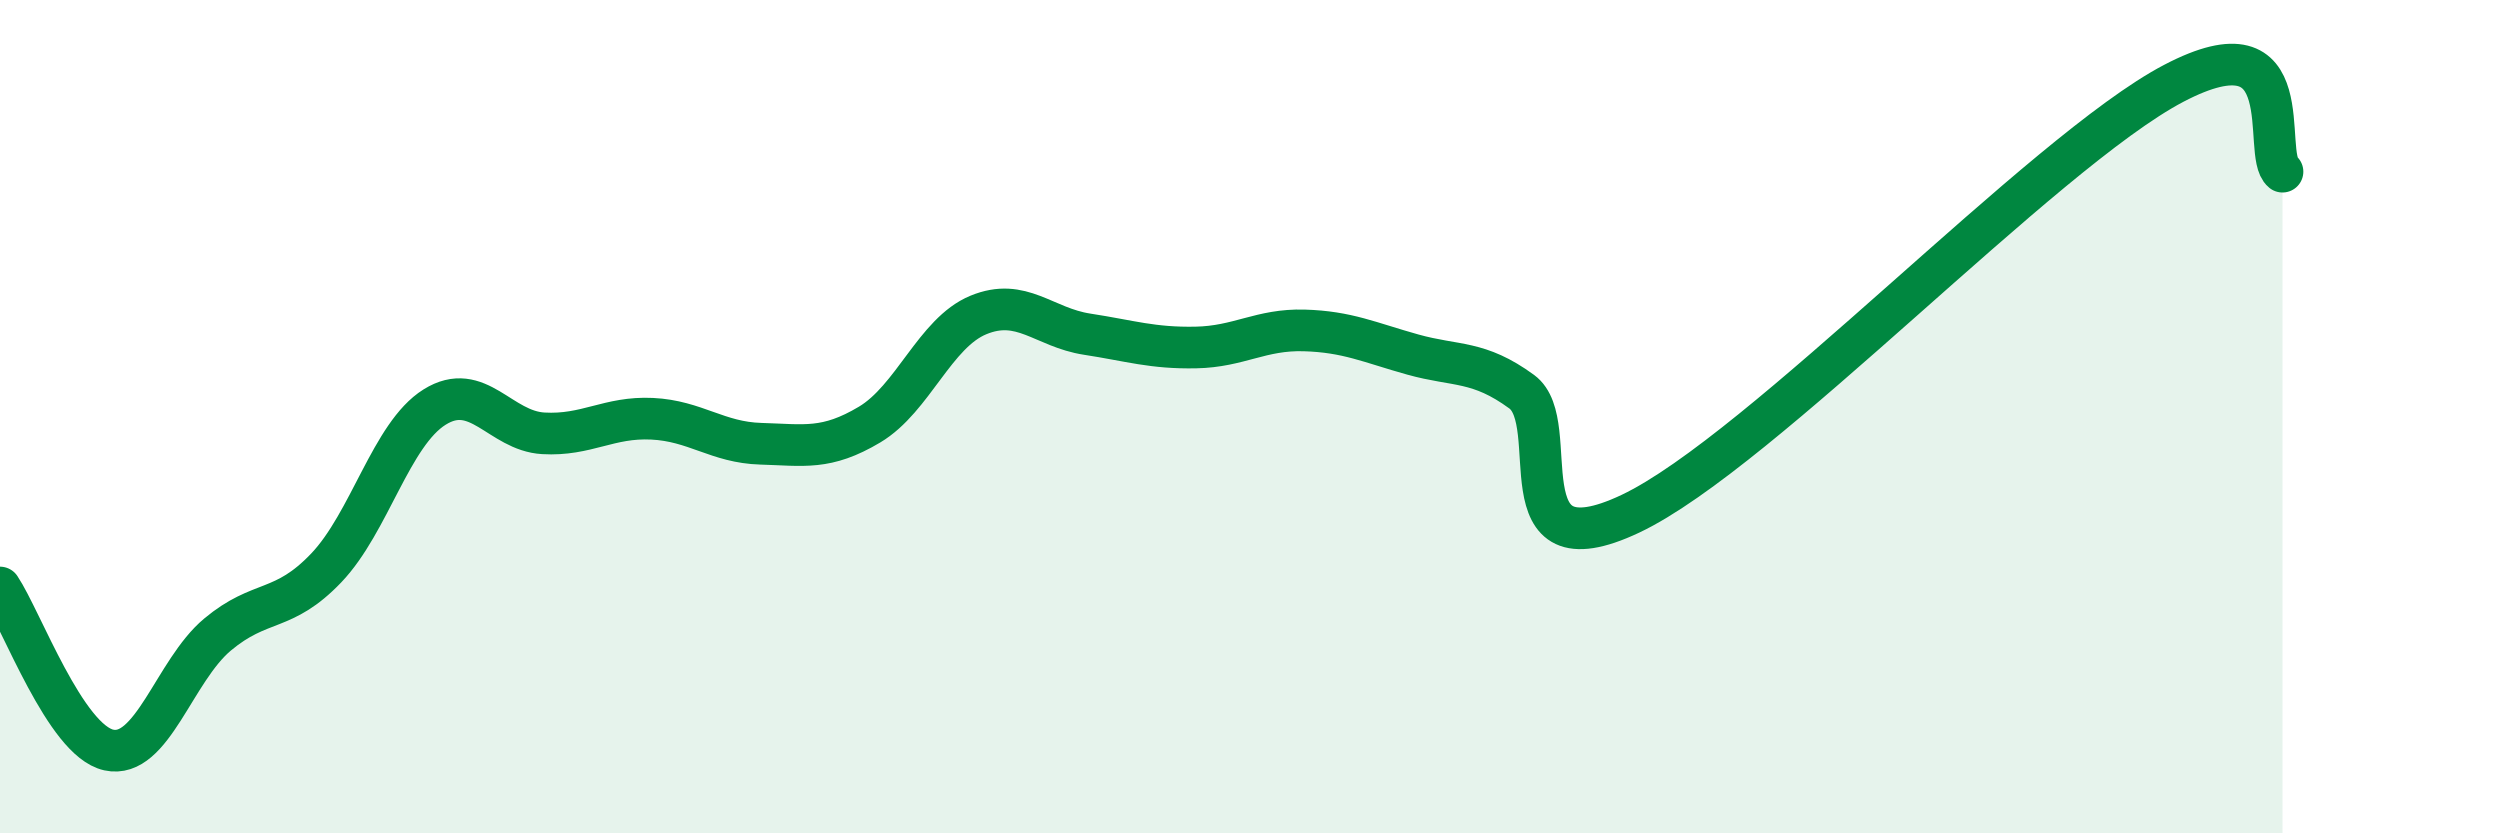
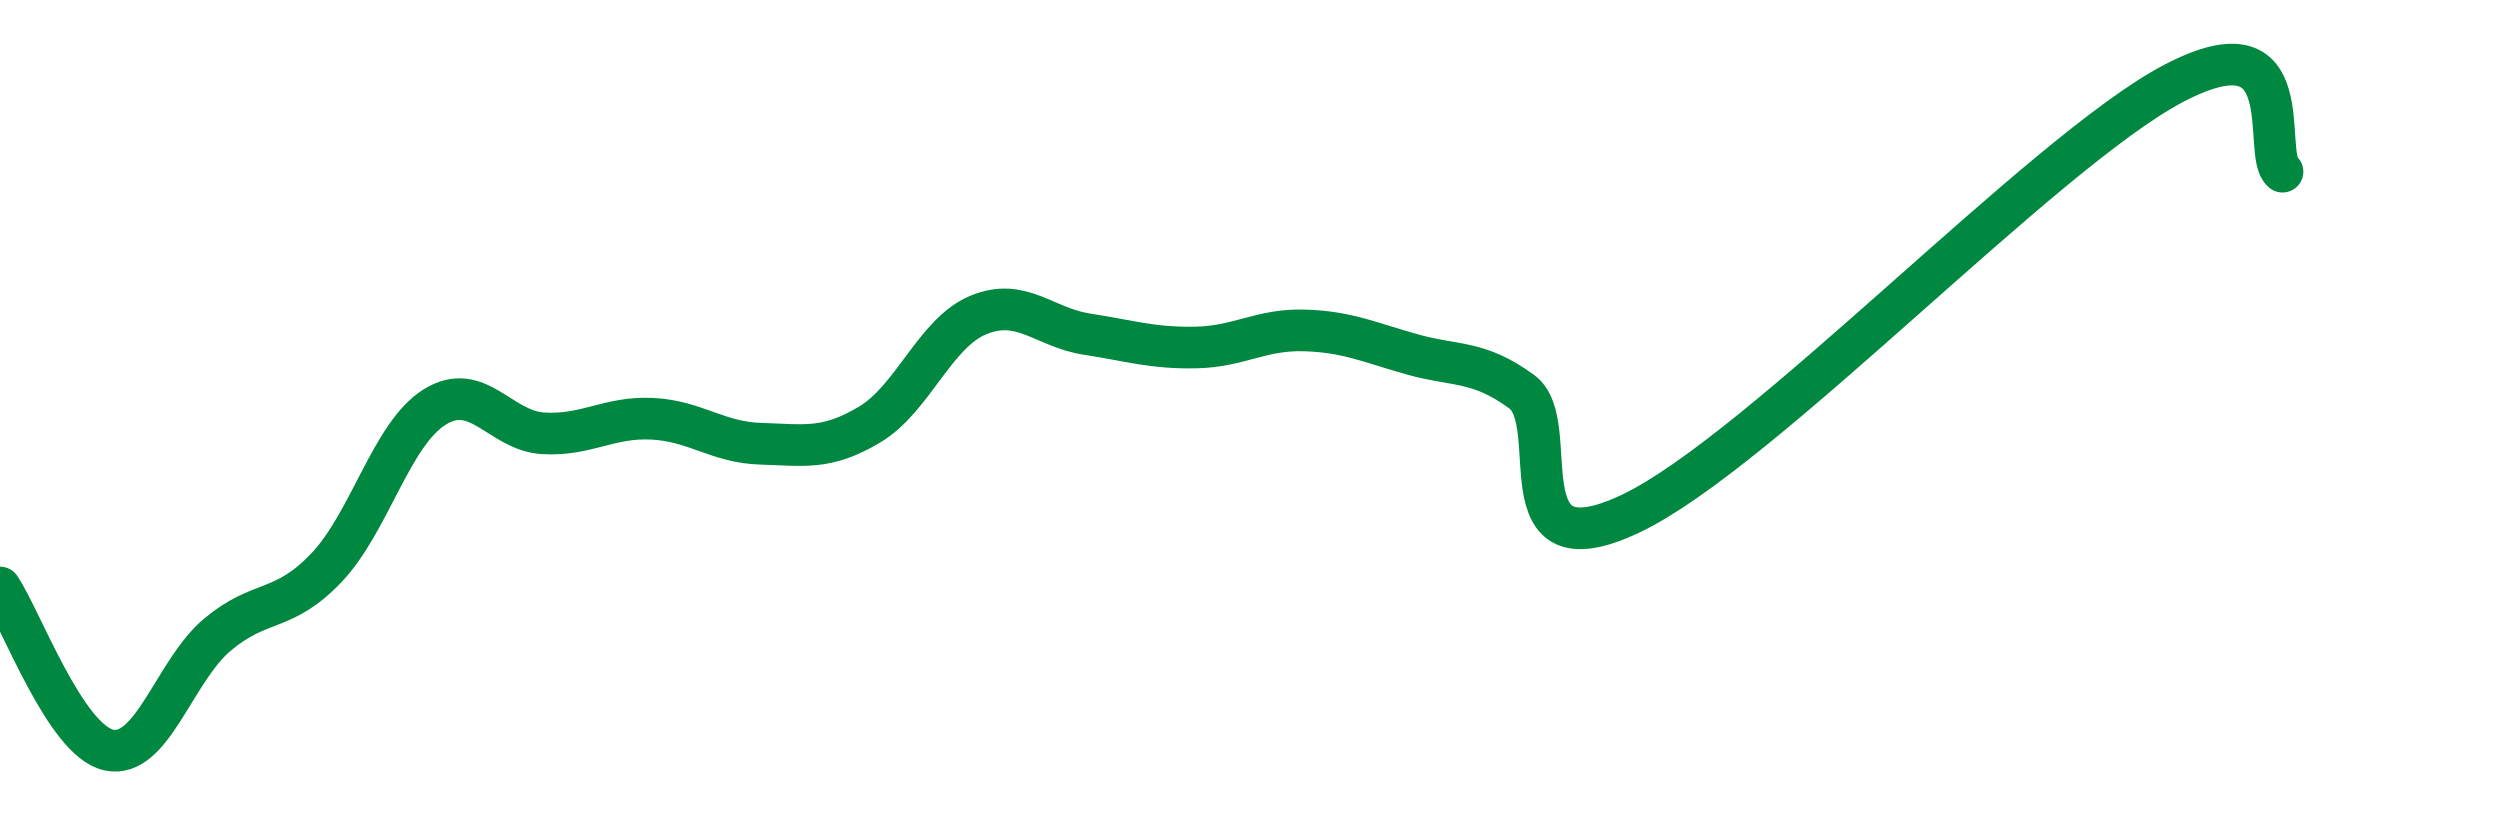
<svg xmlns="http://www.w3.org/2000/svg" width="60" height="20" viewBox="0 0 60 20">
-   <path d="M 0,14.1 C 0.52,14.88 1.57,17.77 2.61,18 C 3.65,18.23 4.18,16.1 5.22,15.23 C 6.26,14.36 6.79,14.72 7.83,13.63 C 8.87,12.54 9.39,10.42 10.43,9.77 C 11.47,9.12 12,10.34 13.04,10.4 C 14.08,10.46 14.61,10 15.65,10.05 C 16.69,10.1 17.22,10.62 18.26,10.65 C 19.3,10.68 19.83,10.81 20.87,10.19 C 21.91,9.57 22.44,7.99 23.48,7.56 C 24.52,7.13 25.05,7.86 26.09,8.02 C 27.13,8.18 27.66,8.36 28.7,8.34 C 29.74,8.32 30.26,7.9 31.3,7.93 C 32.34,7.96 32.87,8.22 33.91,8.51 C 34.95,8.8 35.48,8.64 36.52,9.4 C 37.56,10.16 36,13.81 39.13,12.33 C 42.26,10.85 49.04,3.64 52.17,2 C 55.3,0.36 54.26,3.7 54.78,4.12L54.78 20L0 20Z" fill="#008740" opacity="0.1" stroke-linecap="round" stroke-linejoin="round" />
  <path d="M 0,14.1 C 0.52,14.88 1.57,17.77 2.61,18 C 3.65,18.23 4.18,16.1 5.22,15.23 C 6.26,14.36 6.79,14.72 7.83,13.63 C 8.87,12.54 9.39,10.42 10.43,9.77 C 11.47,9.12 12,10.34 13.04,10.4 C 14.08,10.46 14.61,10 15.65,10.05 C 16.69,10.1 17.22,10.62 18.26,10.65 C 19.3,10.68 19.83,10.81 20.87,10.19 C 21.91,9.57 22.44,7.99 23.48,7.56 C 24.52,7.13 25.05,7.86 26.09,8.02 C 27.13,8.18 27.66,8.36 28.7,8.34 C 29.74,8.32 30.26,7.9 31.3,7.93 C 32.34,7.96 32.87,8.22 33.91,8.51 C 34.95,8.8 35.48,8.64 36.52,9.4 C 37.56,10.16 36,13.81 39.13,12.33 C 42.26,10.85 49.04,3.64 52.17,2 C 55.3,0.36 54.26,3.7 54.78,4.12" stroke="#008740" stroke-width="1" fill="none" stroke-linecap="round" stroke-linejoin="round" />
</svg>